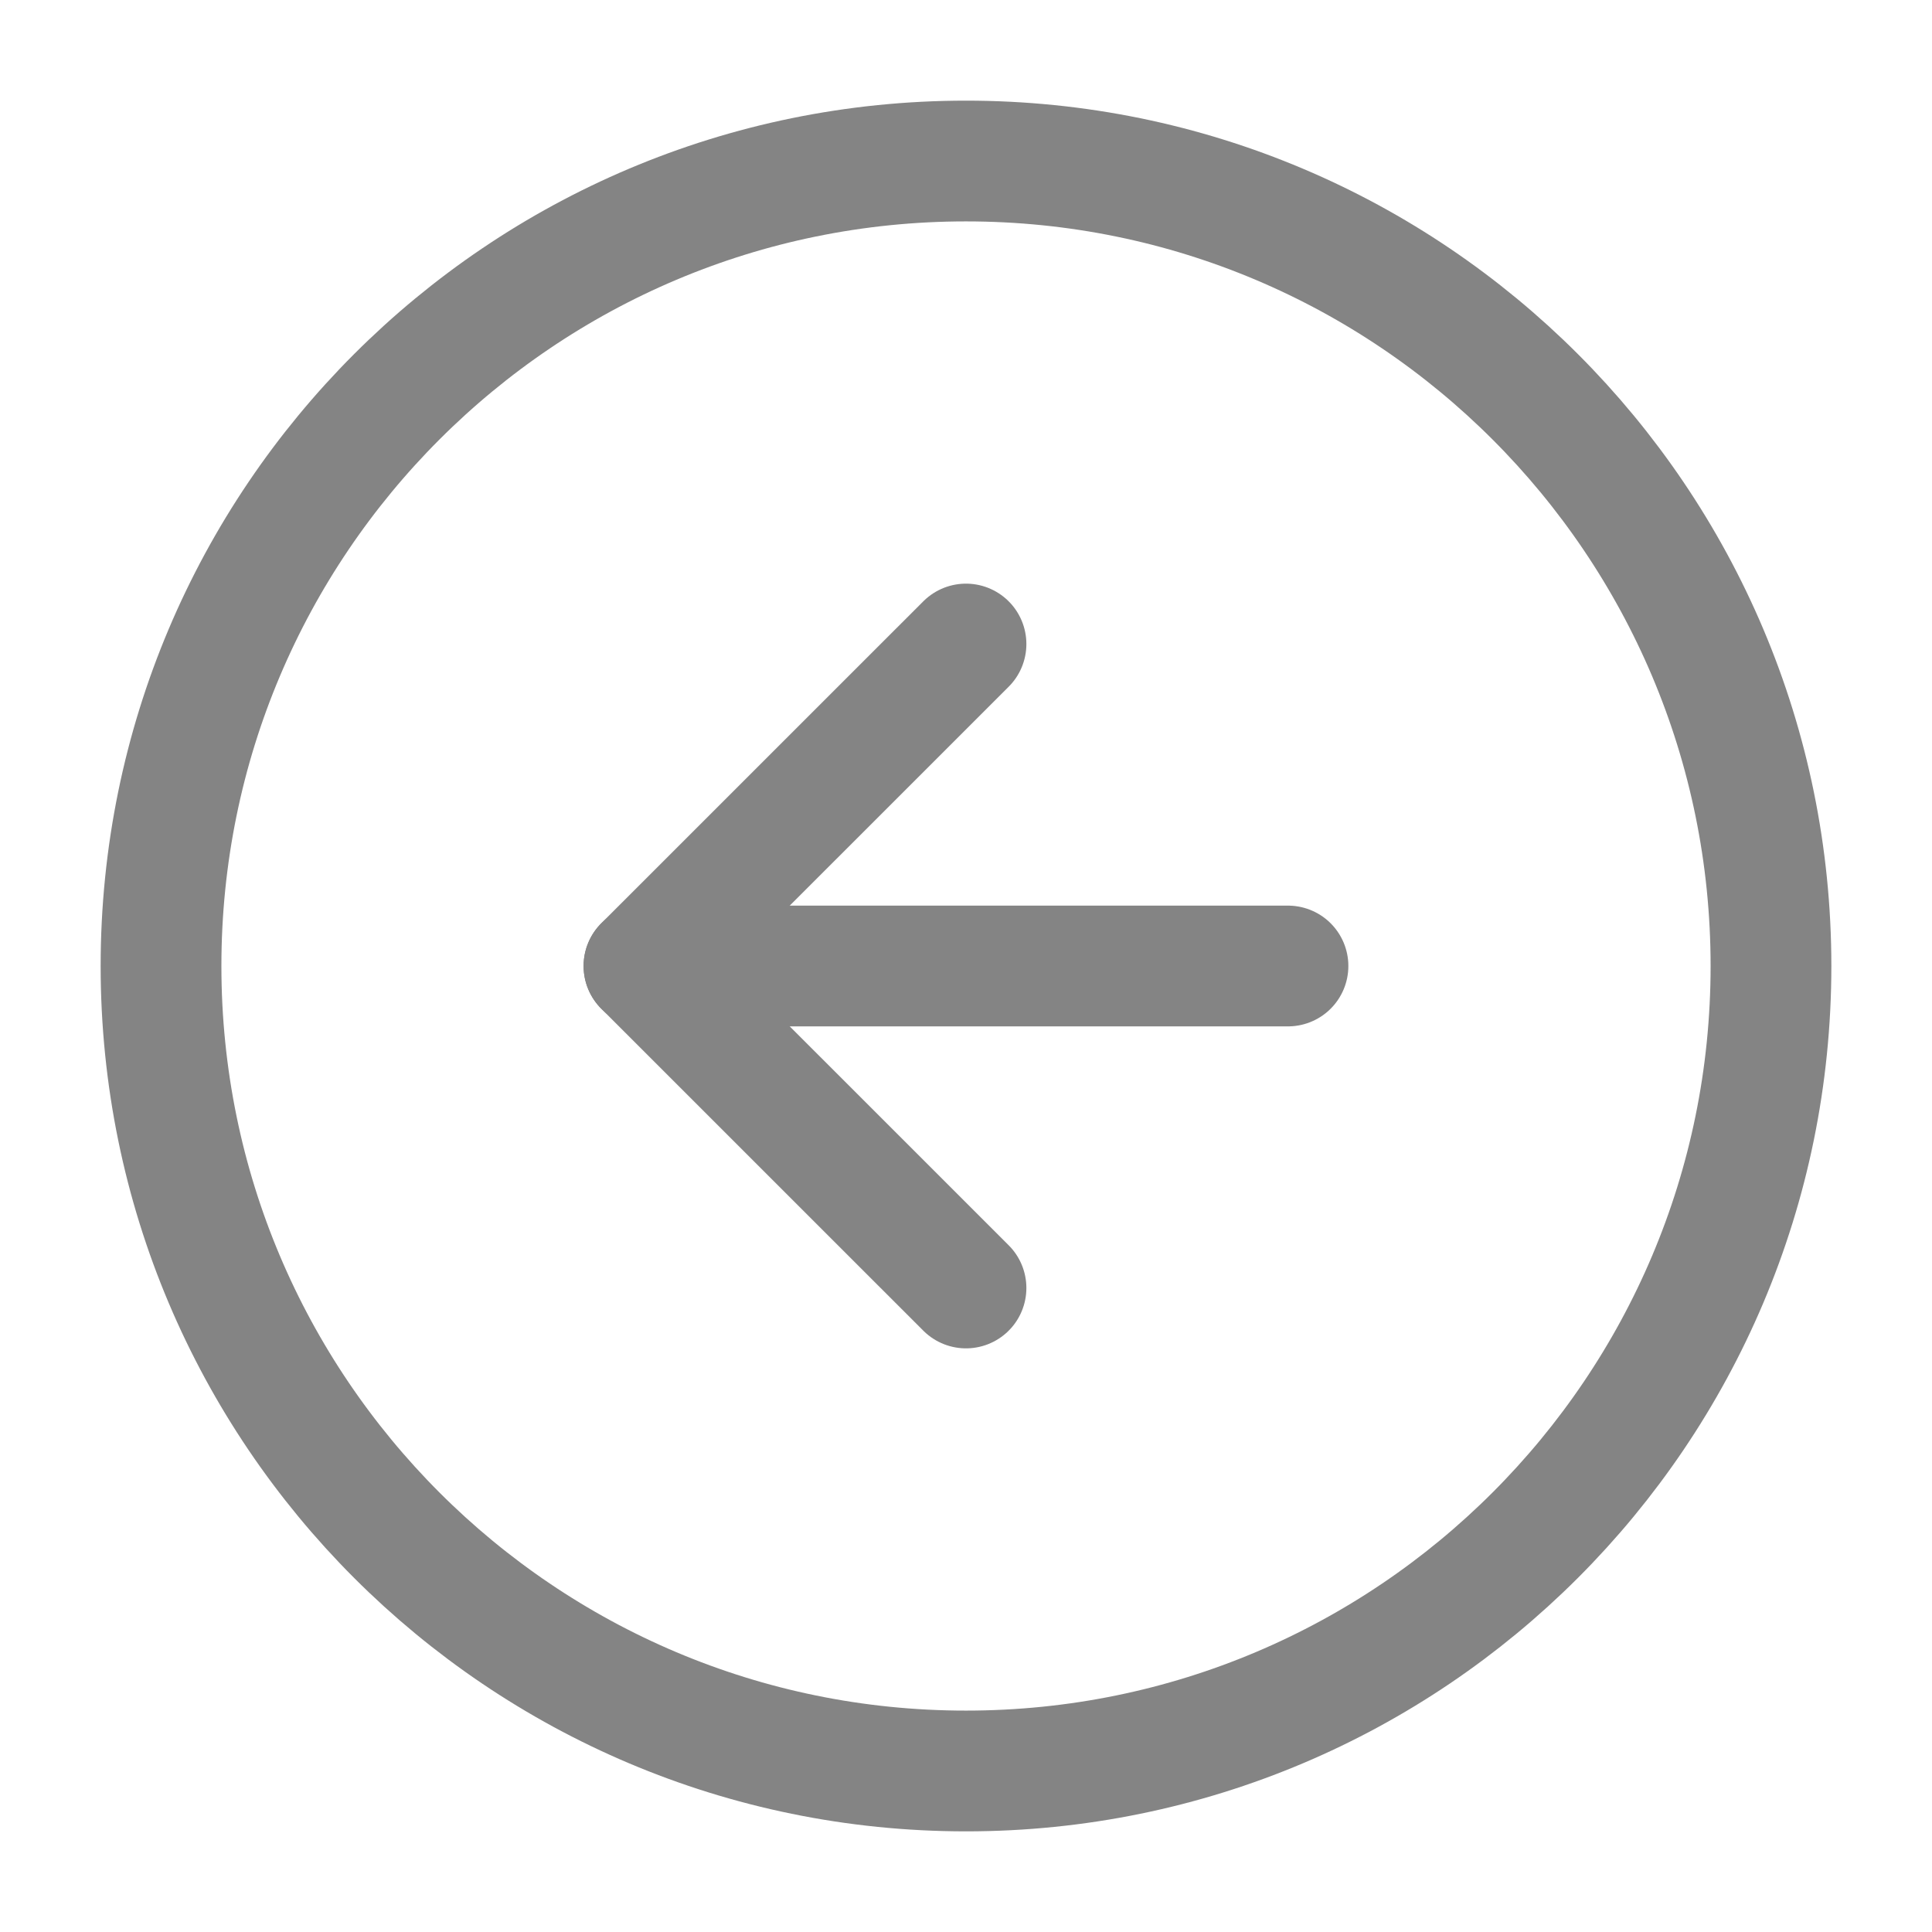
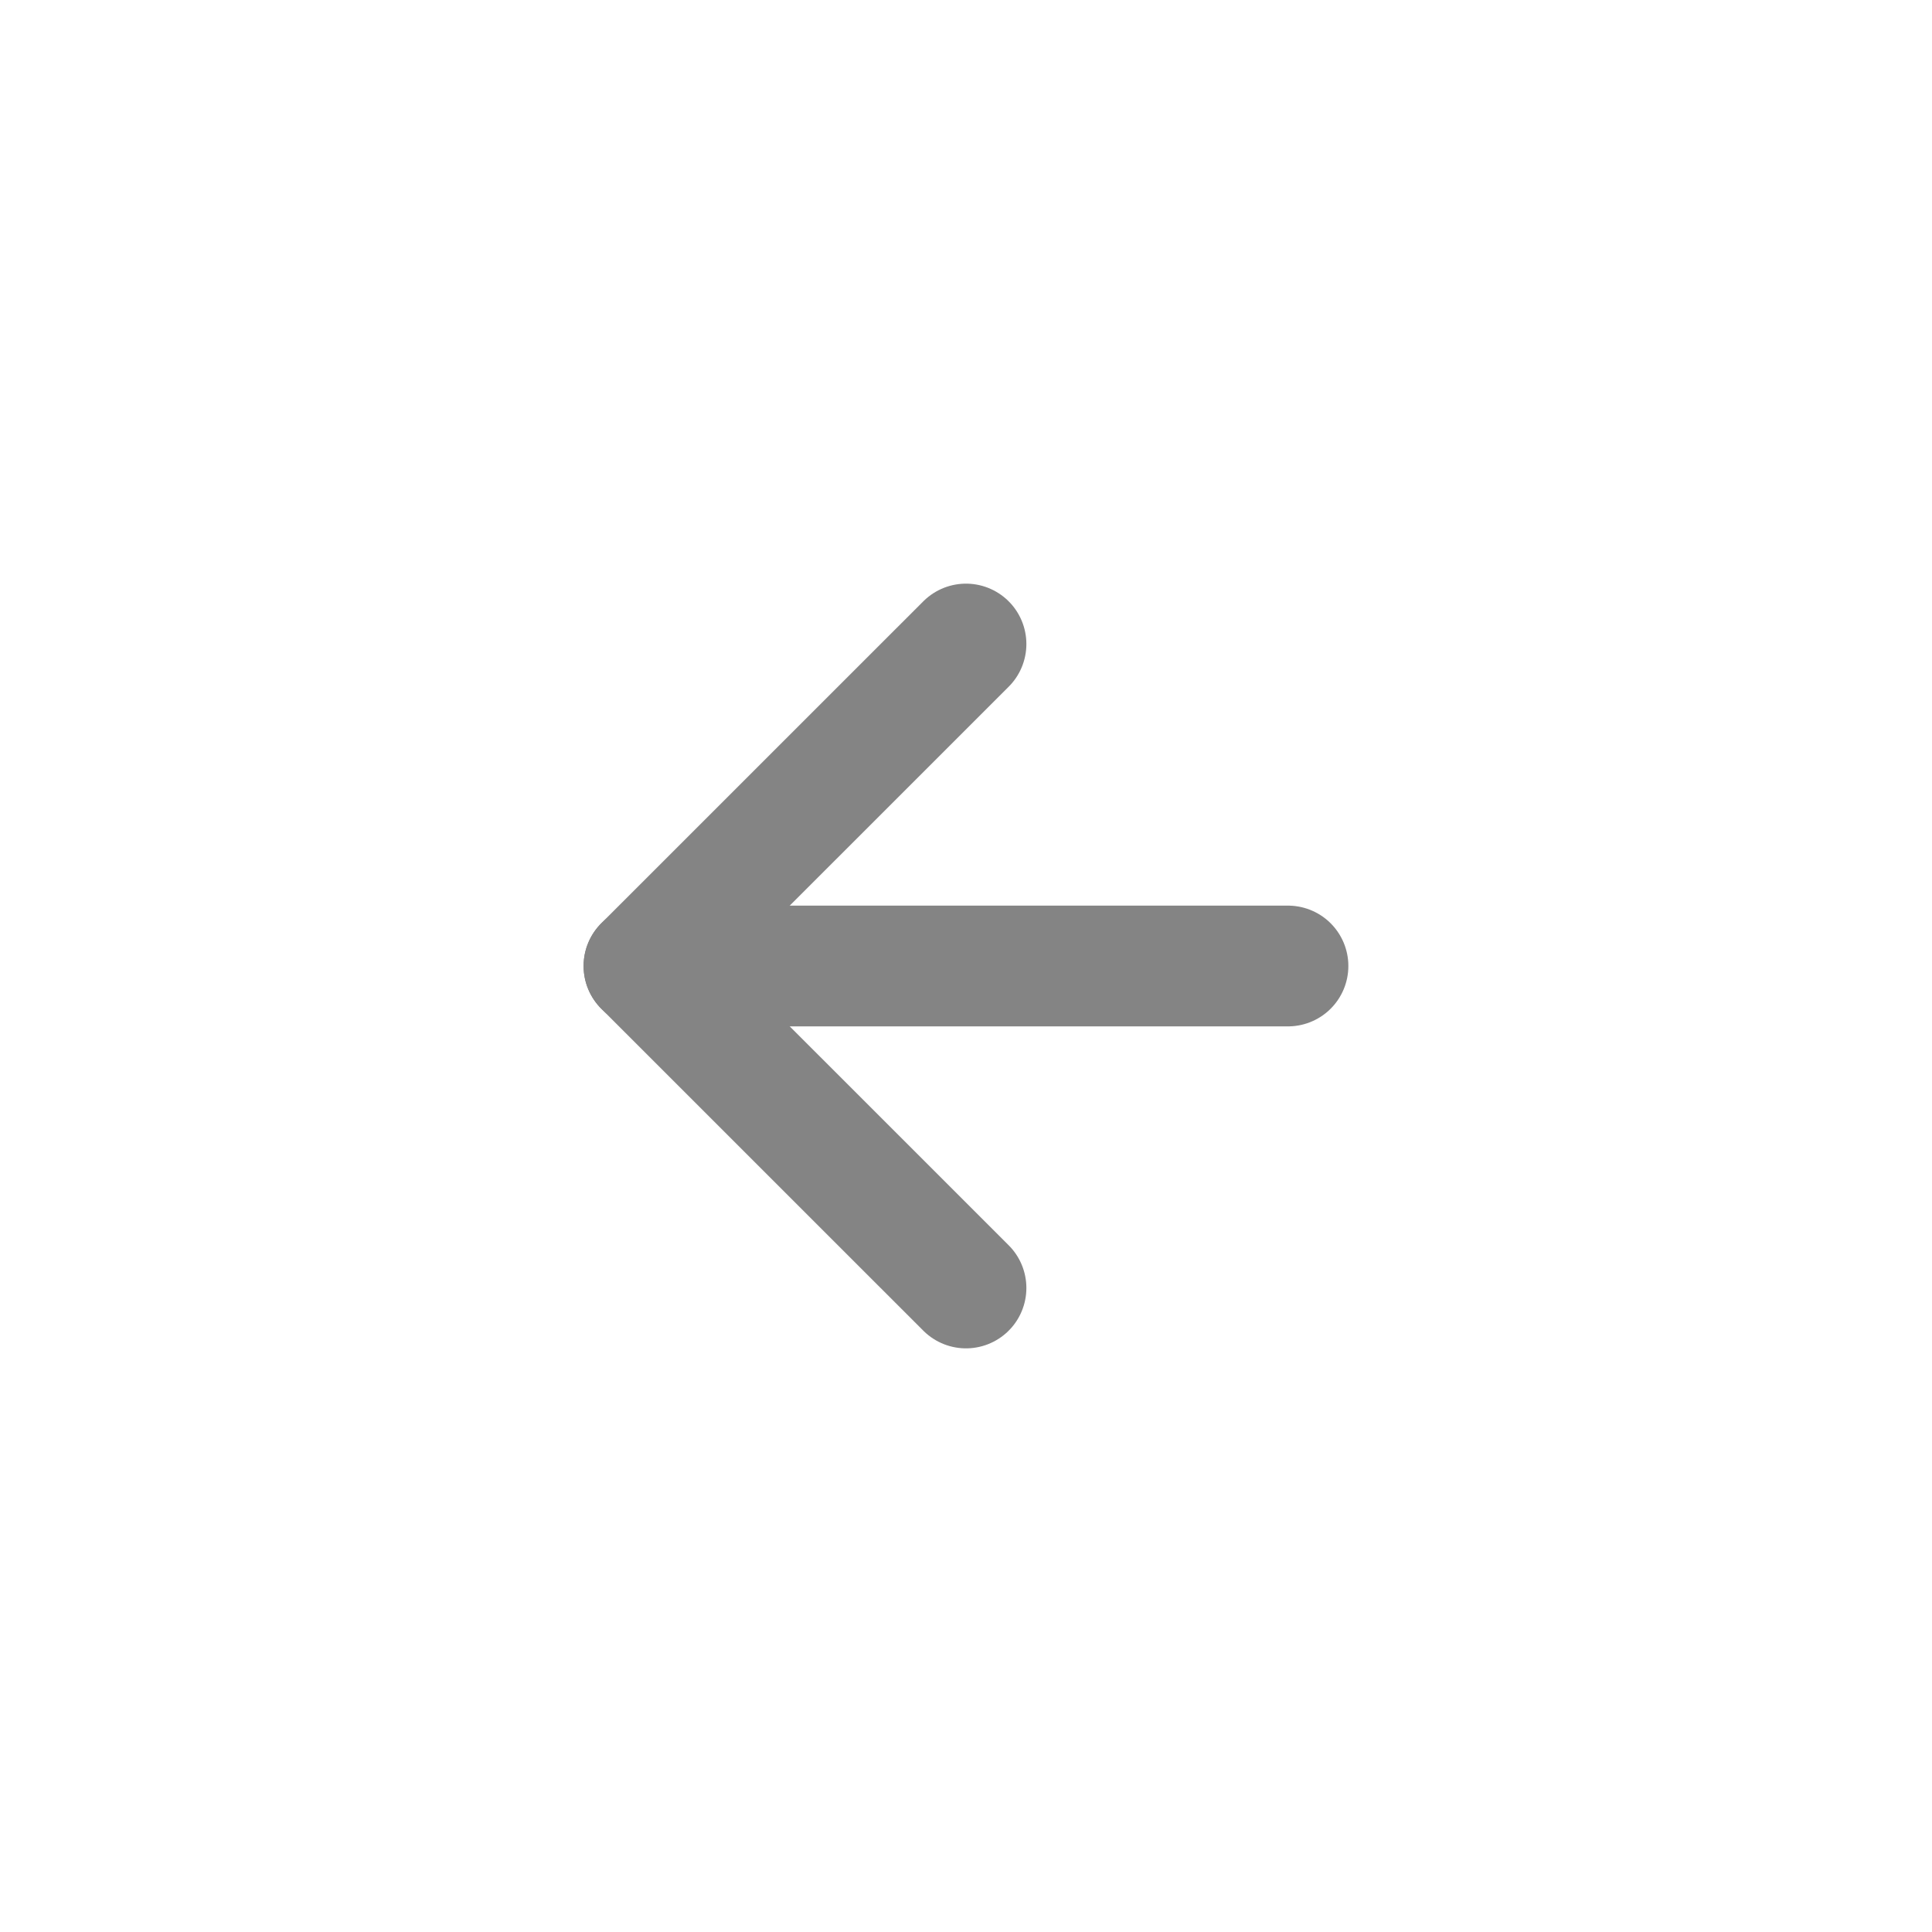
<svg xmlns="http://www.w3.org/2000/svg" width="32" height="32" viewBox="0 0 32 32" fill="none">
-   <path d="M16 29.333C23.364 29.333 29.333 23.364 29.333 16C29.333 8.636 23.364 2.667 16 2.667C8.636 2.667 2.667 8.636 2.667 16C2.667 23.364 8.636 29.333 16 29.333Z" stroke="#848484" stroke-width="2" stroke-linecap="round" stroke-linejoin="round" />
  <path d="M16 10.667L10.666 16L16 21.333" stroke="#848484" stroke-width="2" stroke-linecap="round" stroke-linejoin="round" />
  <path d="M21.333 16H10.666" stroke="#848484" stroke-width="2" stroke-linecap="round" stroke-linejoin="round" />
</svg>